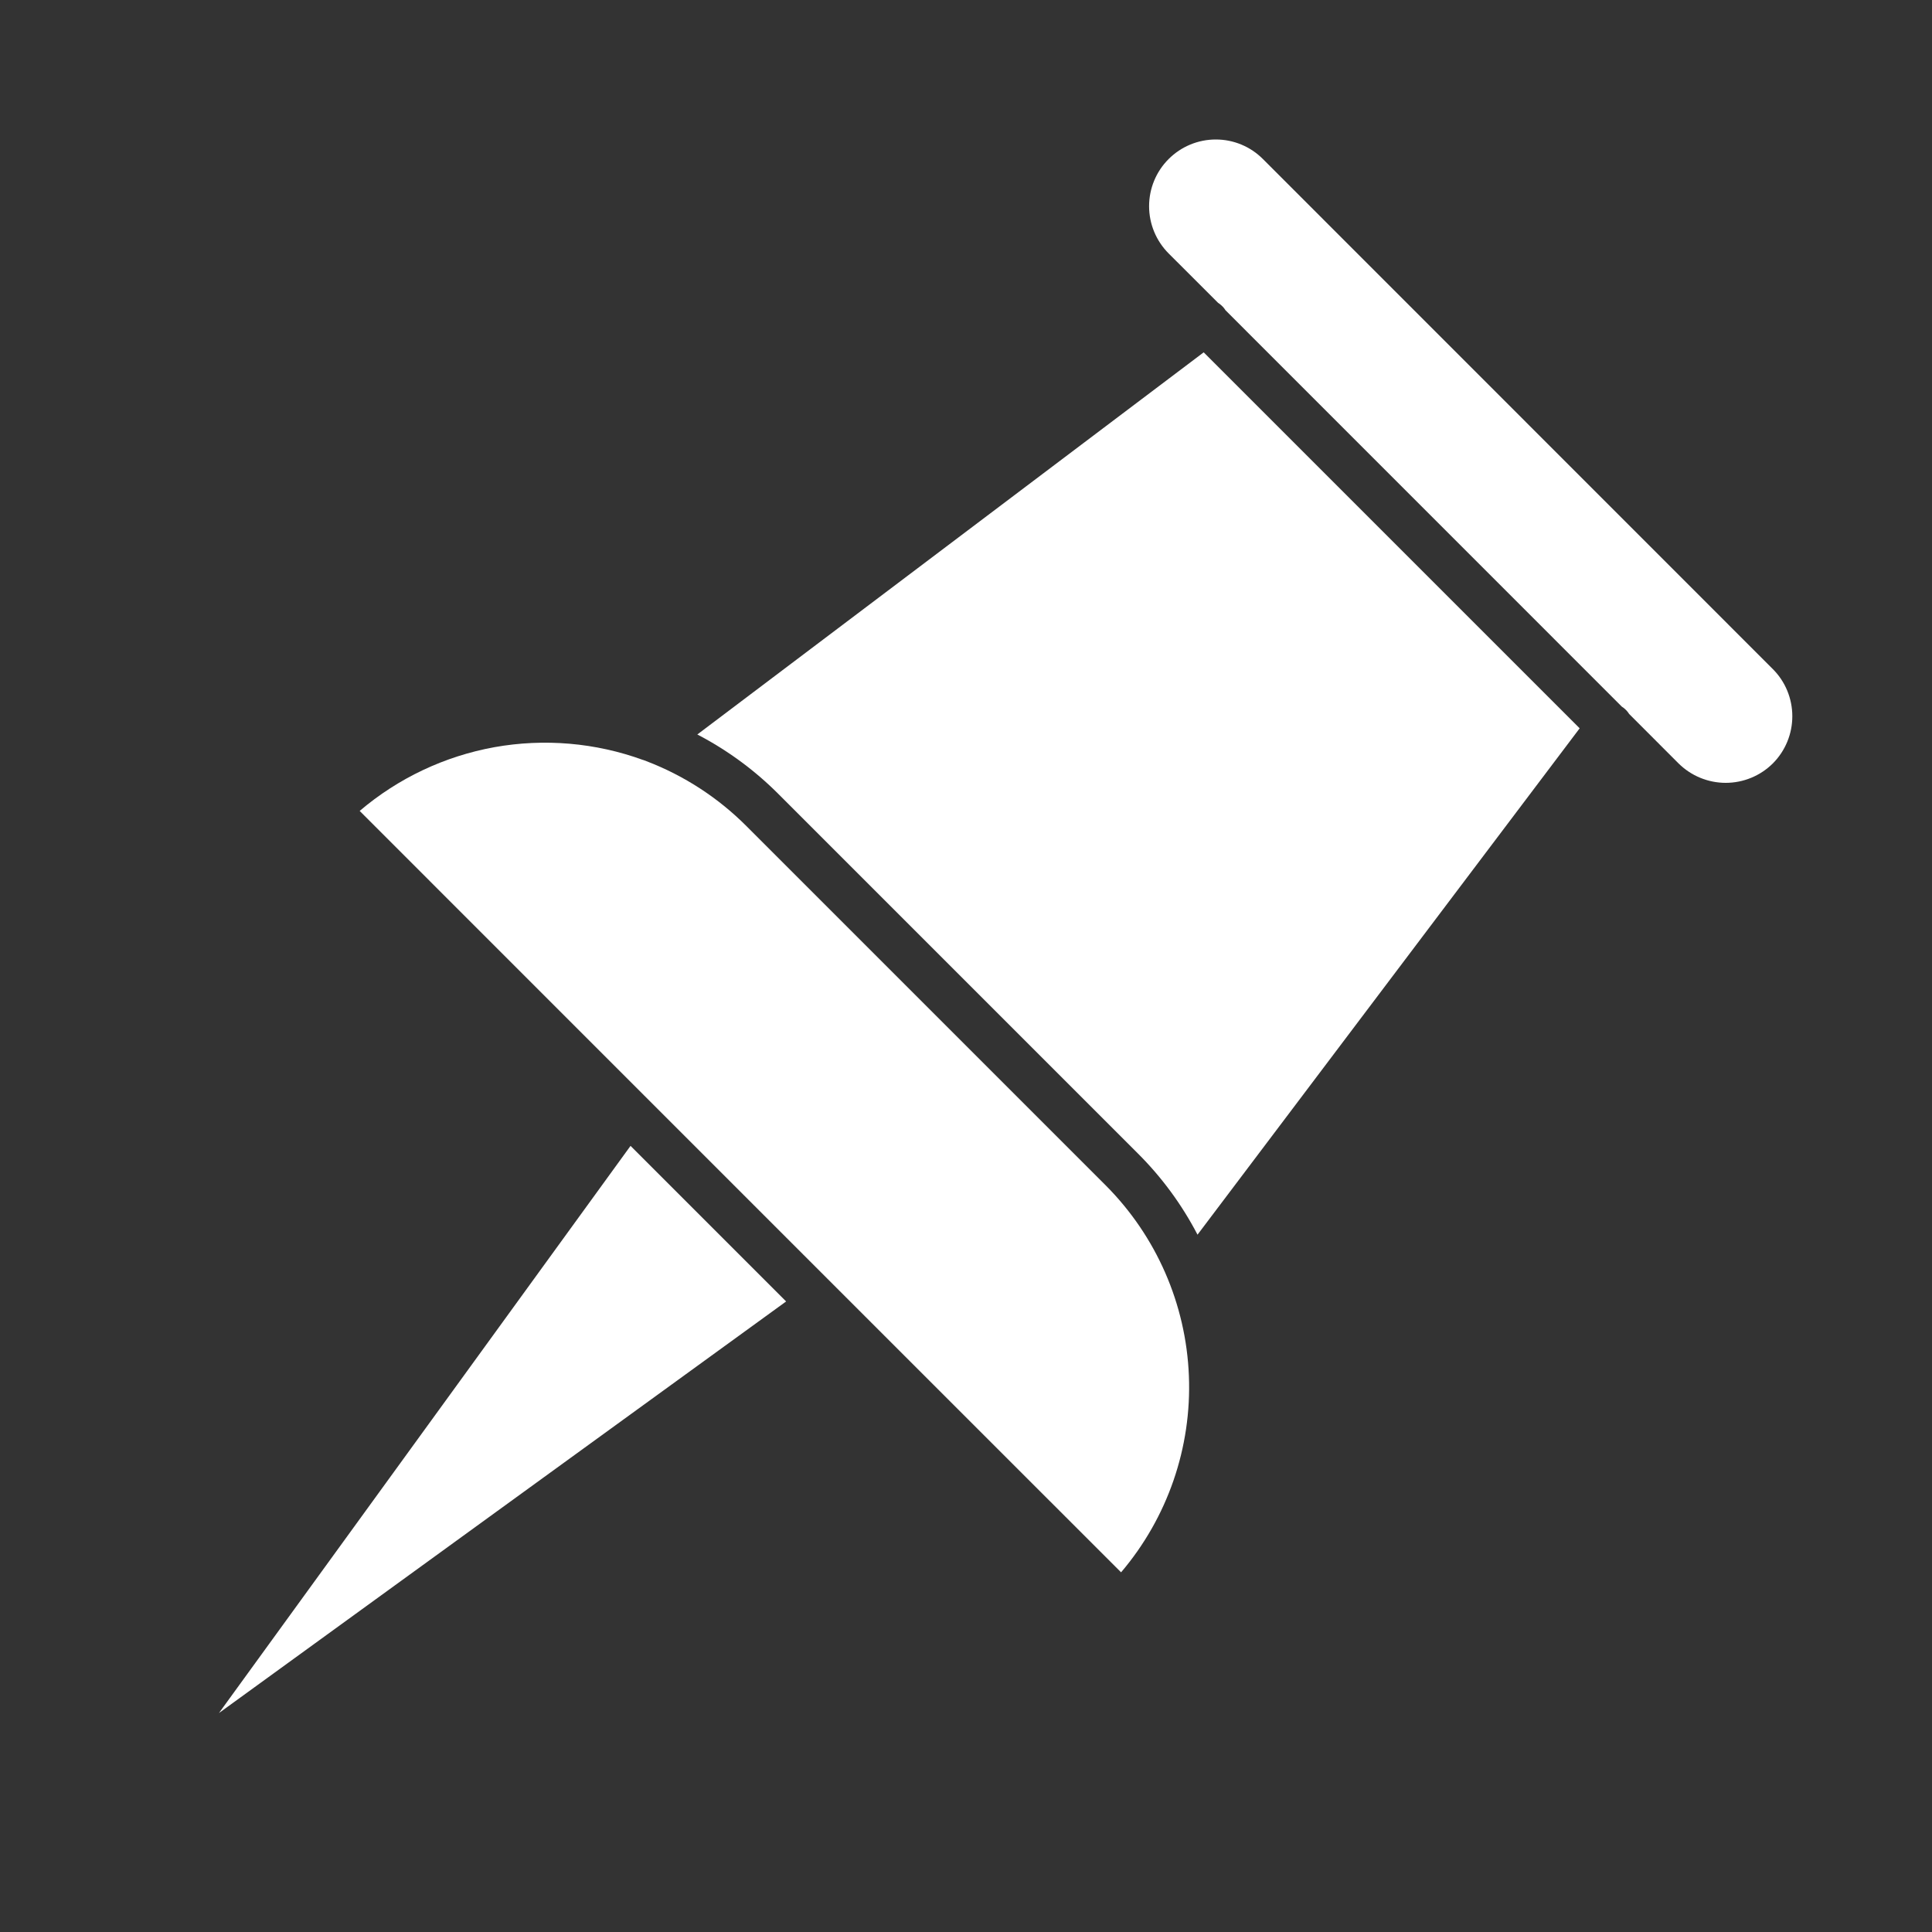
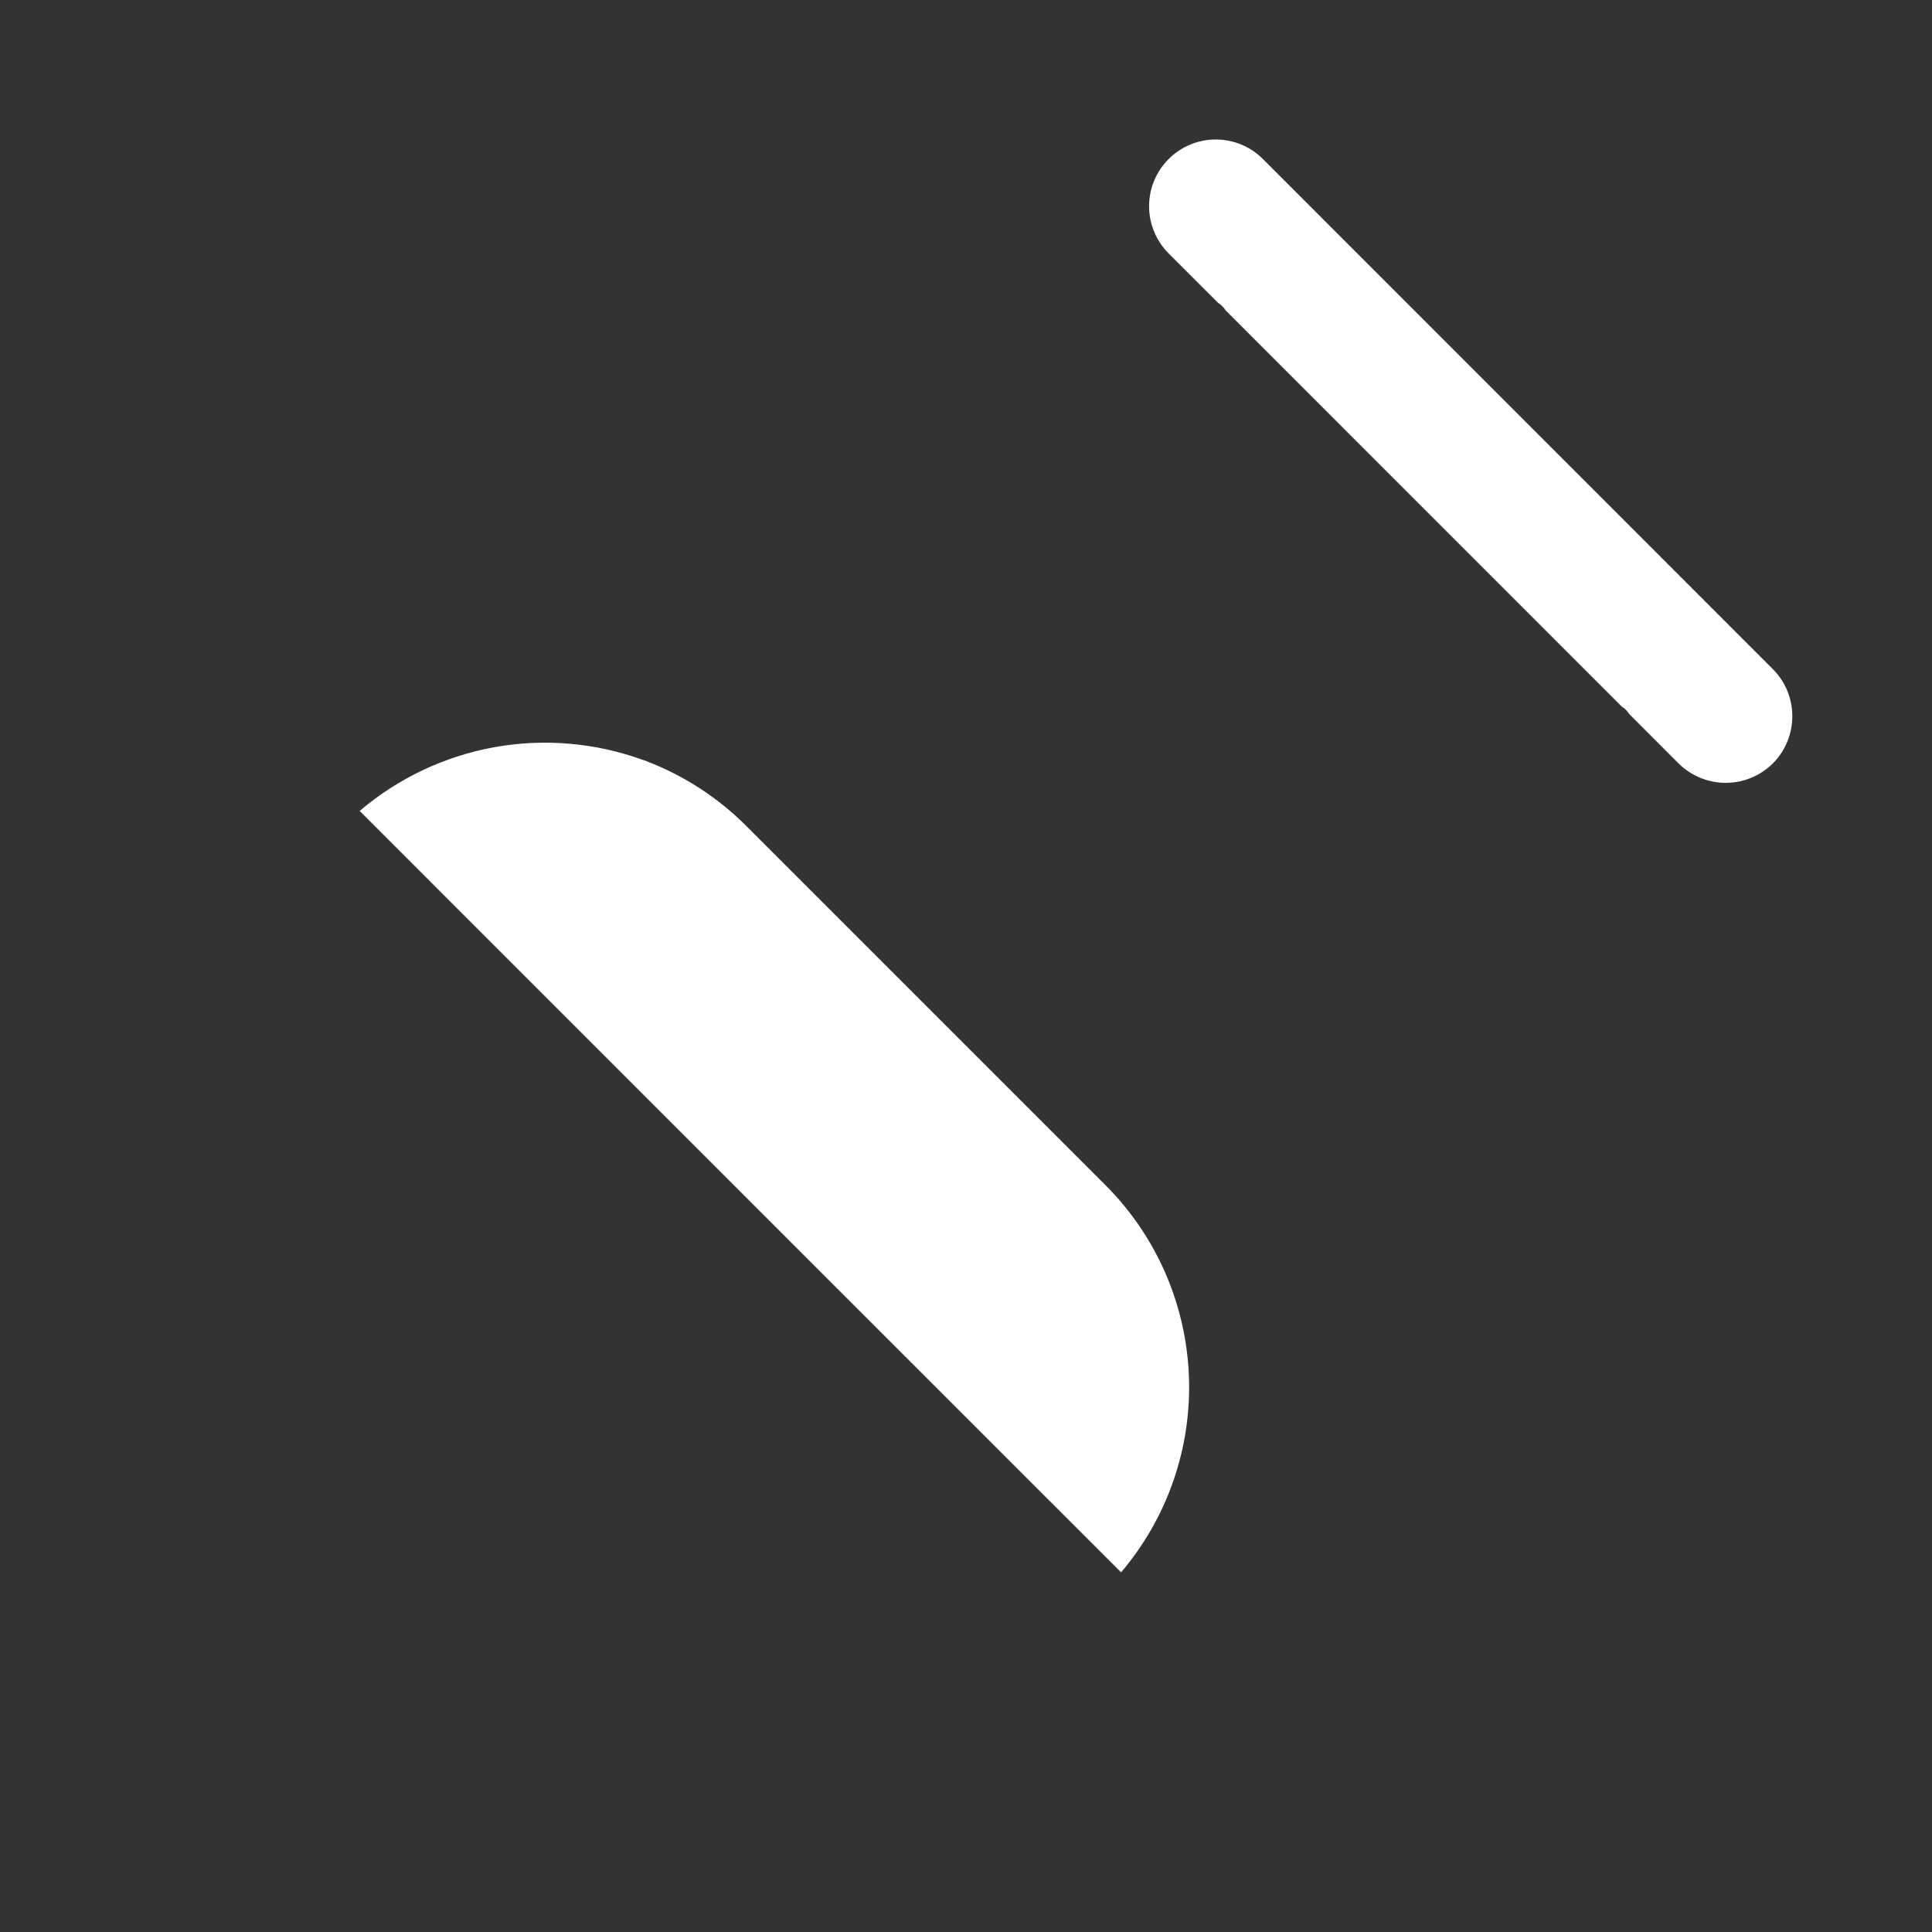
<svg xmlns="http://www.w3.org/2000/svg" width="30" height="30" viewBox="0 0 30 30" fill="none">
  <rect x="0" y="0" width="30" height="30" fill="#333333" stroke="none" />
  <path d="M27.529 11.854C27.335 12.047 27.071 12.156 26.797 12.156C26.522 12.156 26.259 12.047 26.064 11.854L25.297 11.086C25.274 11.049 25.244 11.017 25.209 10.99C25.201 10.984 25.192 10.979 25.184 10.973L19.028 4.816L19.01 4.789C18.983 4.755 18.951 4.726 18.915 4.703L18.146 3.935C17.952 3.74 17.843 3.477 17.843 3.202C17.843 2.927 17.952 2.664 18.146 2.47C18.341 2.275 18.604 2.166 18.879 2.166C19.154 2.166 19.417 2.275 19.611 2.47L27.529 10.39C27.723 10.584 27.831 10.847 27.831 11.122C27.831 11.396 27.723 11.659 27.529 11.854Z" fill="white" />
  <path d="M17.408 24.415L12.995 20.003L9.997 17.005L5.585 12.592C6.183 12.083 6.905 11.742 7.678 11.602C8.451 11.464 9.248 11.532 9.986 11.801H9.989C10.006 11.807 10.023 11.813 10.039 11.82C10.624 12.044 11.154 12.389 11.595 12.832L17.168 18.405C17.955 19.194 18.417 20.25 18.461 21.363C18.506 22.477 18.13 23.566 17.408 24.415Z" fill="white" />
-   <path d="M24.529 11.309L18.595 19.172C18.352 18.705 18.039 18.279 17.666 17.908L12.092 12.334C11.721 11.961 11.295 11.648 10.828 11.405L18.691 5.471L24.529 11.309Z" fill="white" />
-   <path d="M12.207 20.209L3.4 26.6L9.791 17.793L12.207 20.209Z" fill="white" />
</svg>